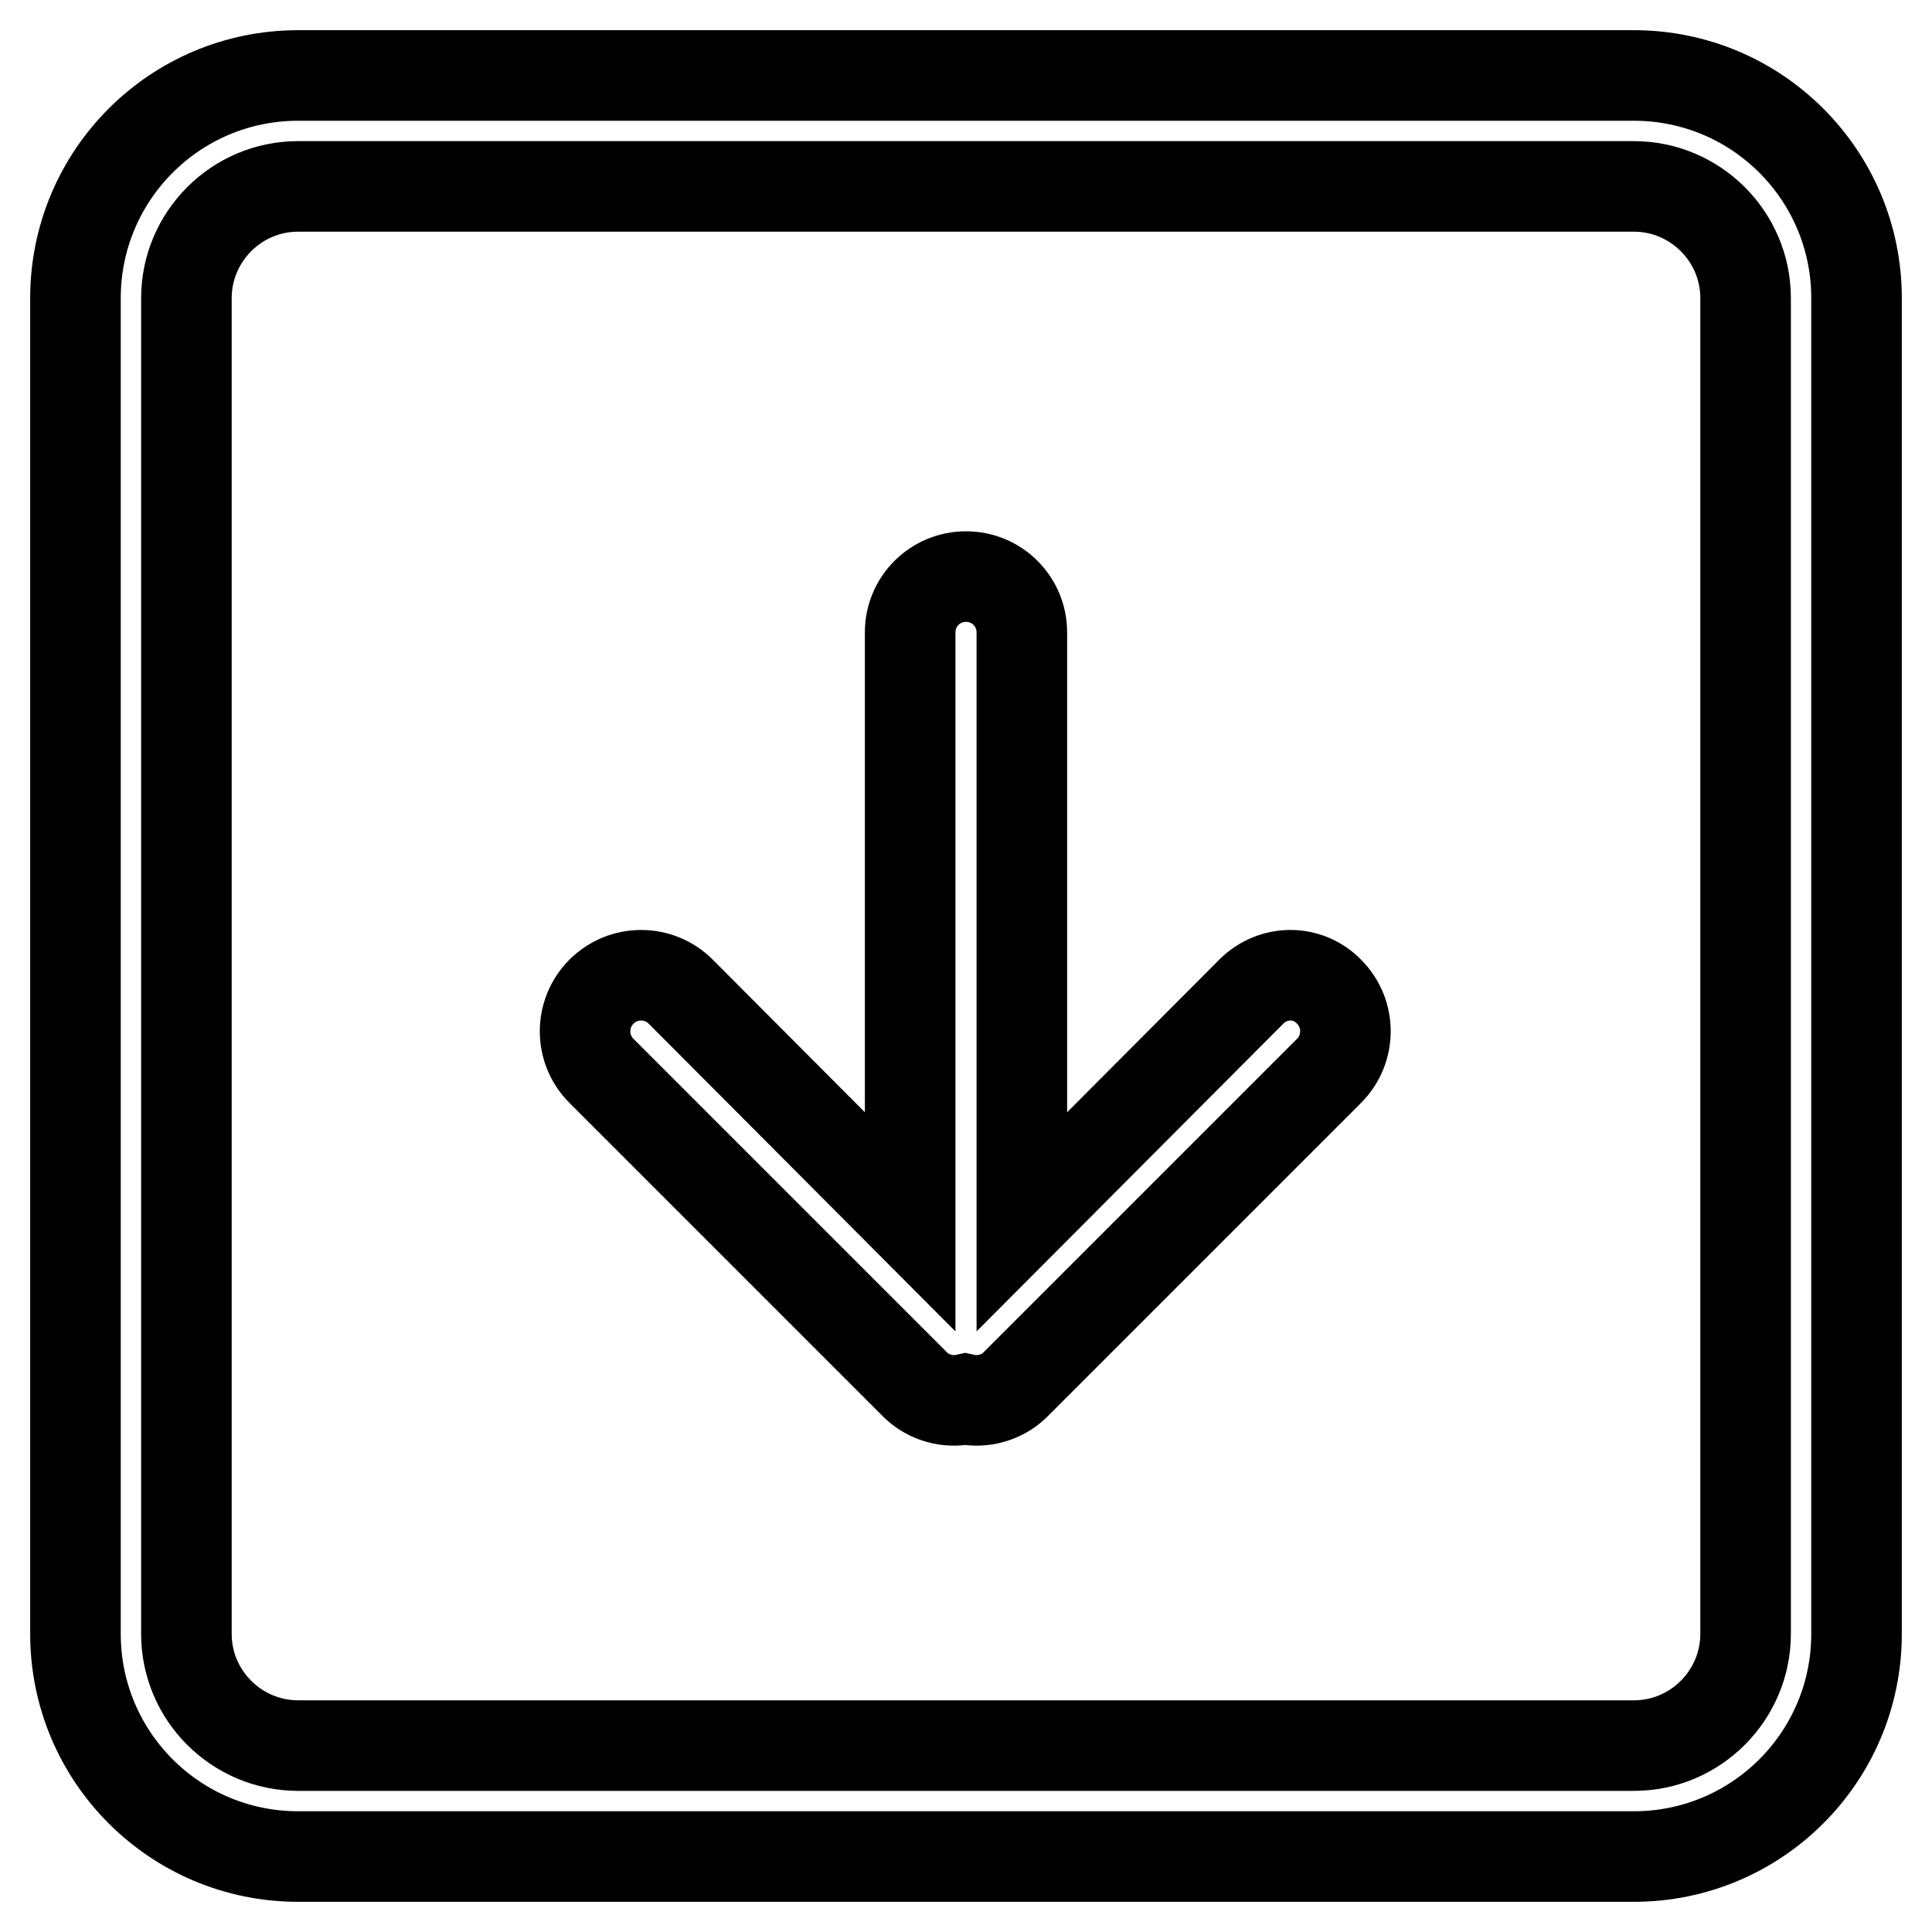
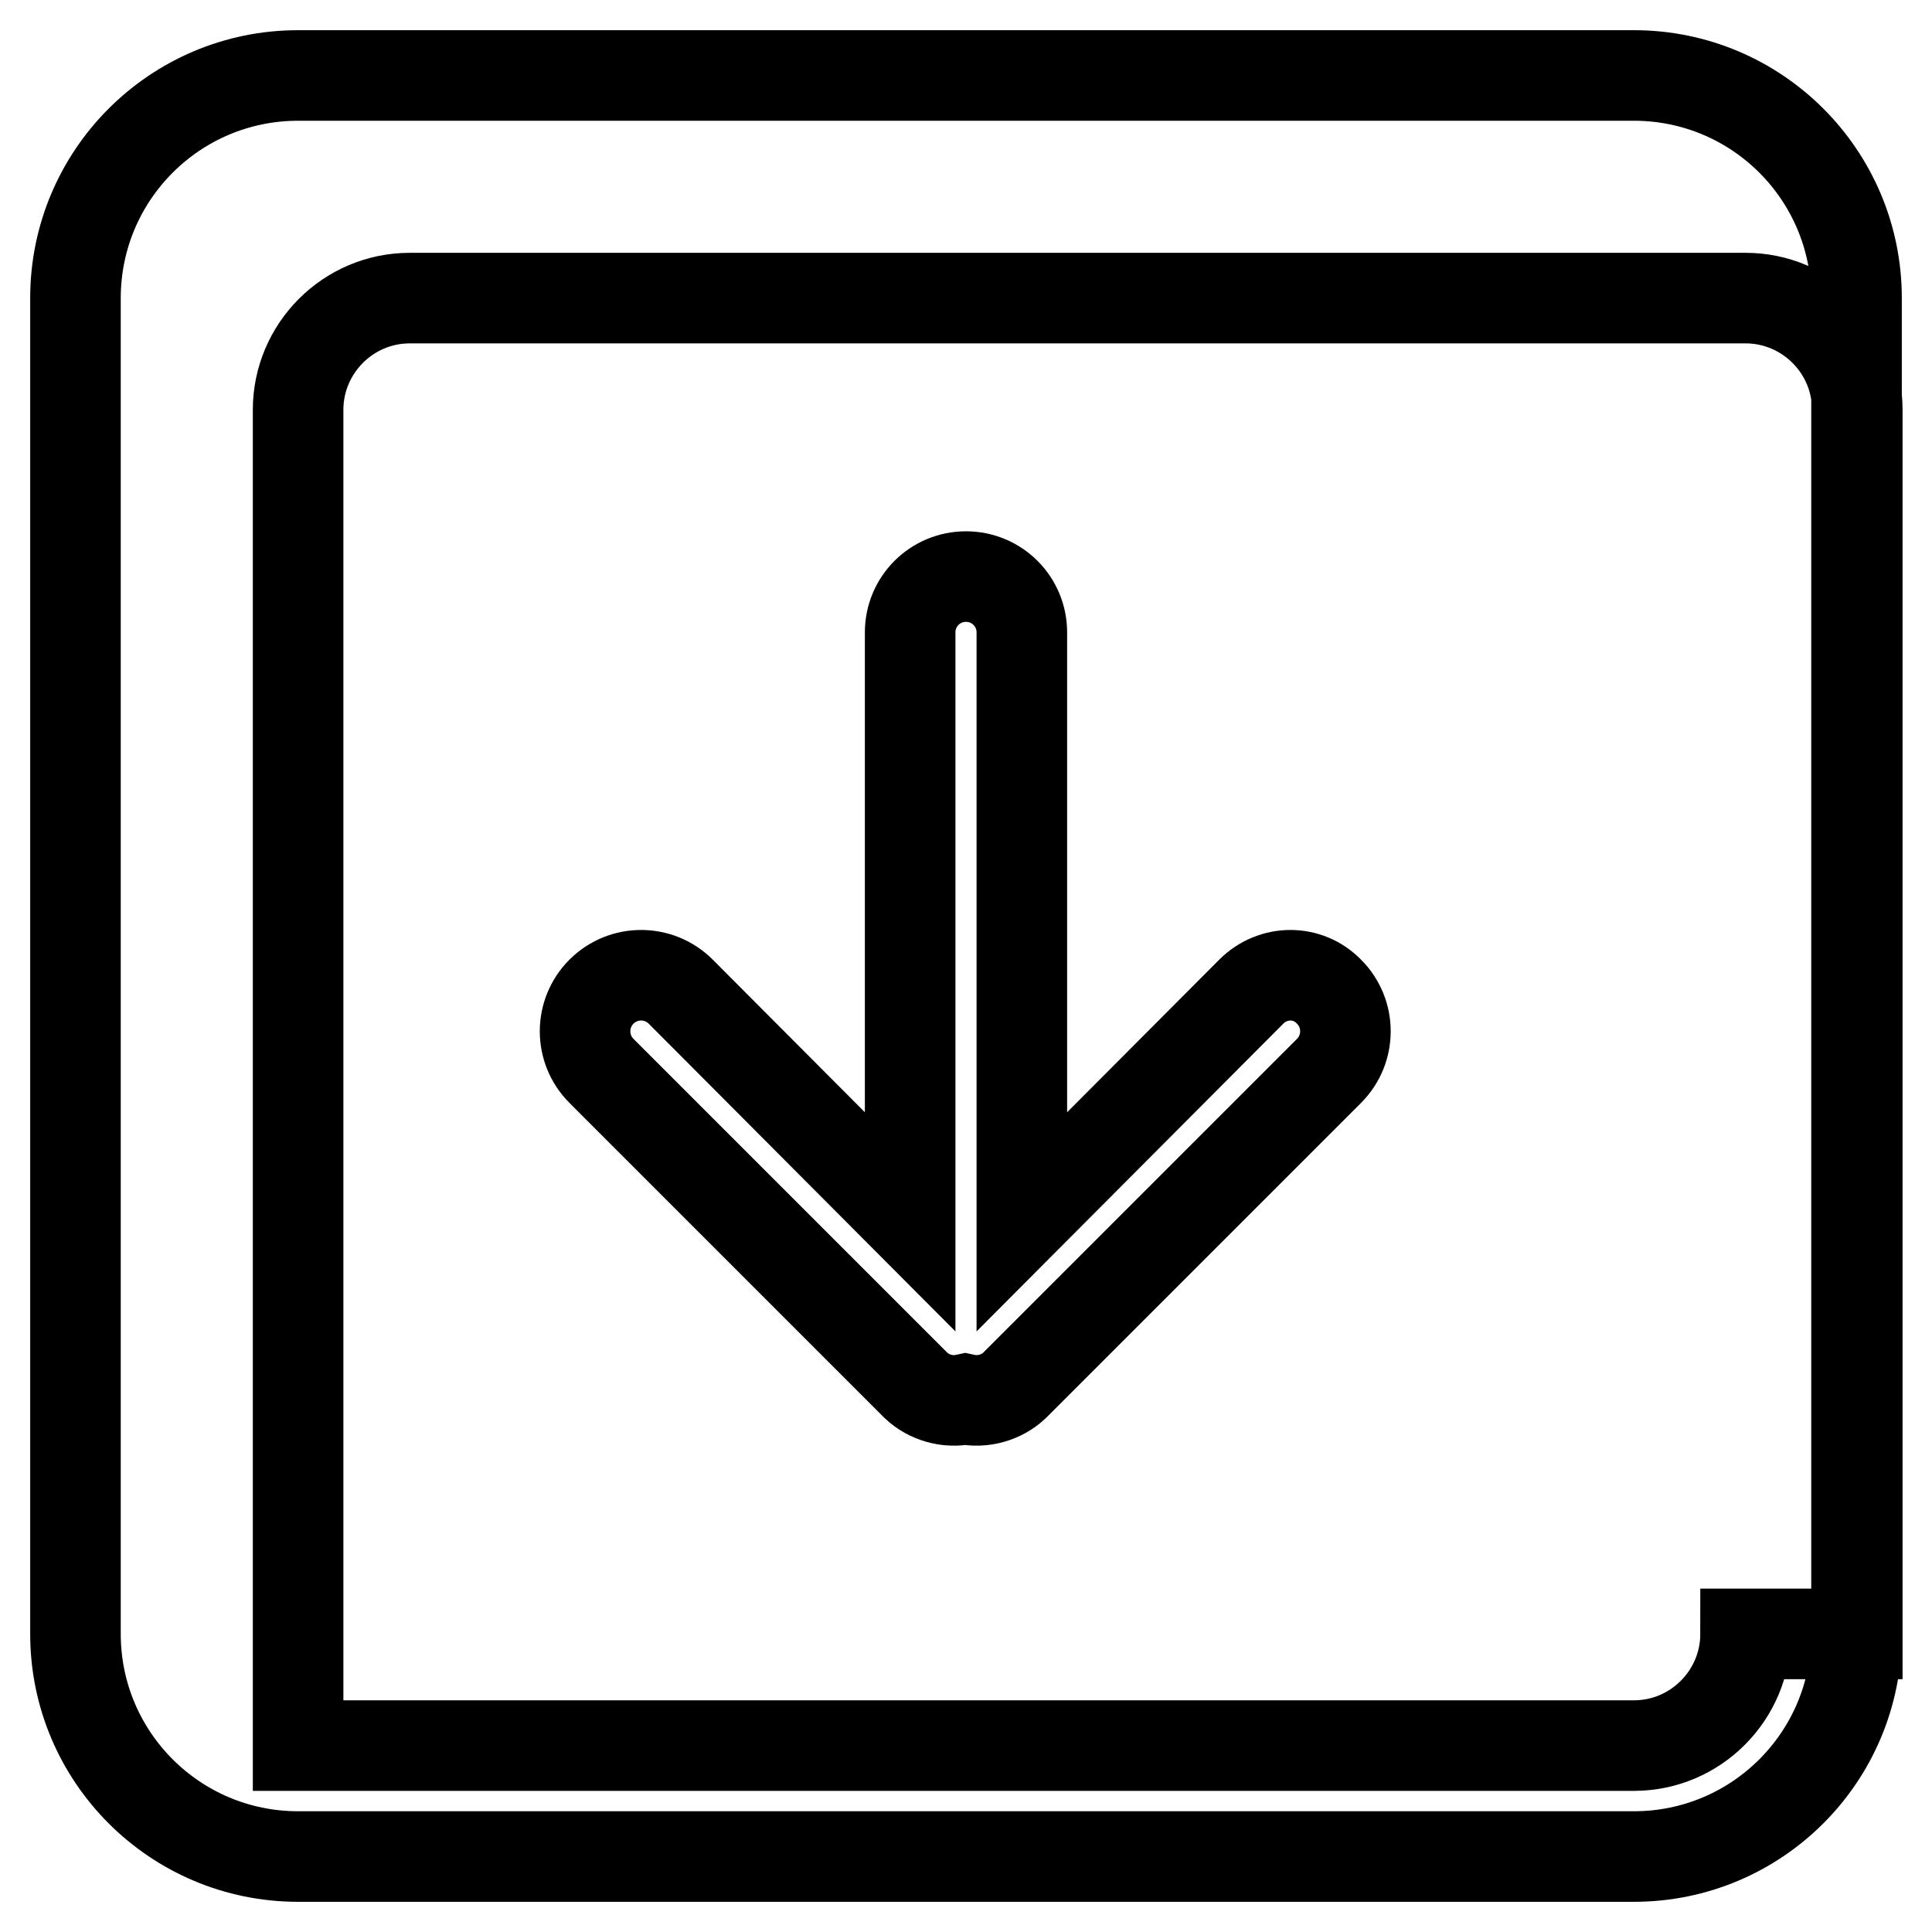
<svg xmlns="http://www.w3.org/2000/svg" version="1.1" x="0px" y="0px" viewBox="0 0 256 256" enable-background="new 0 0 256 256" xml:space="preserve">
  <g>
-     <path stroke-width="12" fill-opacity="0" stroke="#000000" d="M165.8,131.4l-30.4,30.5V83.8c0-4.1-3.3-7.4-7.4-7.4s-7.4,3.3-7.4,7.4v78.1l-30.4-30.5 c-2.9-2.9-7.6-2.9-10.5,0c-2.9,2.9-2.9,7.6,0,10.5l41.7,41.7c1.7,1.6,4.2,2.3,6.5,1.8c2.3,0.5,4.8-0.2,6.5-1.8l41.7-41.7 c2.9-2.9,2.9-7.6,0-10.5C173.3,128.5,168.7,128.5,165.8,131.4L165.8,131.4z M216.5,10h-177C23.2,10,10,23.2,10,39.5v177 c0,16.3,13.2,29.5,29.5,29.5h177c16.3,0,29.5-13.2,29.5-29.5v-177C246,23.2,232.8,10,216.5,10z M231.3,216.5 c0,8.1-6.6,14.8-14.8,14.8h-177c-8.1,0-14.8-6.6-14.8-14.8v-177c0-8.1,6.6-14.8,14.8-14.8h177c8.1,0,14.8,6.6,14.8,14.8V216.5z" />
+     <path stroke-width="12" fill-opacity="0" stroke="#000000" d="M165.8,131.4l-30.4,30.5V83.8c0-4.1-3.3-7.4-7.4-7.4s-7.4,3.3-7.4,7.4v78.1l-30.4-30.5 c-2.9-2.9-7.6-2.9-10.5,0c-2.9,2.9-2.9,7.6,0,10.5l41.7,41.7c1.7,1.6,4.2,2.3,6.5,1.8c2.3,0.5,4.8-0.2,6.5-1.8l41.7-41.7 c2.9-2.9,2.9-7.6,0-10.5C173.3,128.5,168.7,128.5,165.8,131.4L165.8,131.4z M216.5,10h-177C23.2,10,10,23.2,10,39.5v177 c0,16.3,13.2,29.5,29.5,29.5h177c16.3,0,29.5-13.2,29.5-29.5v-177C246,23.2,232.8,10,216.5,10z M231.3,216.5 c0,8.1-6.6,14.8-14.8,14.8h-177v-177c0-8.1,6.6-14.8,14.8-14.8h177c8.1,0,14.8,6.6,14.8,14.8V216.5z" />
  </g>
</svg>